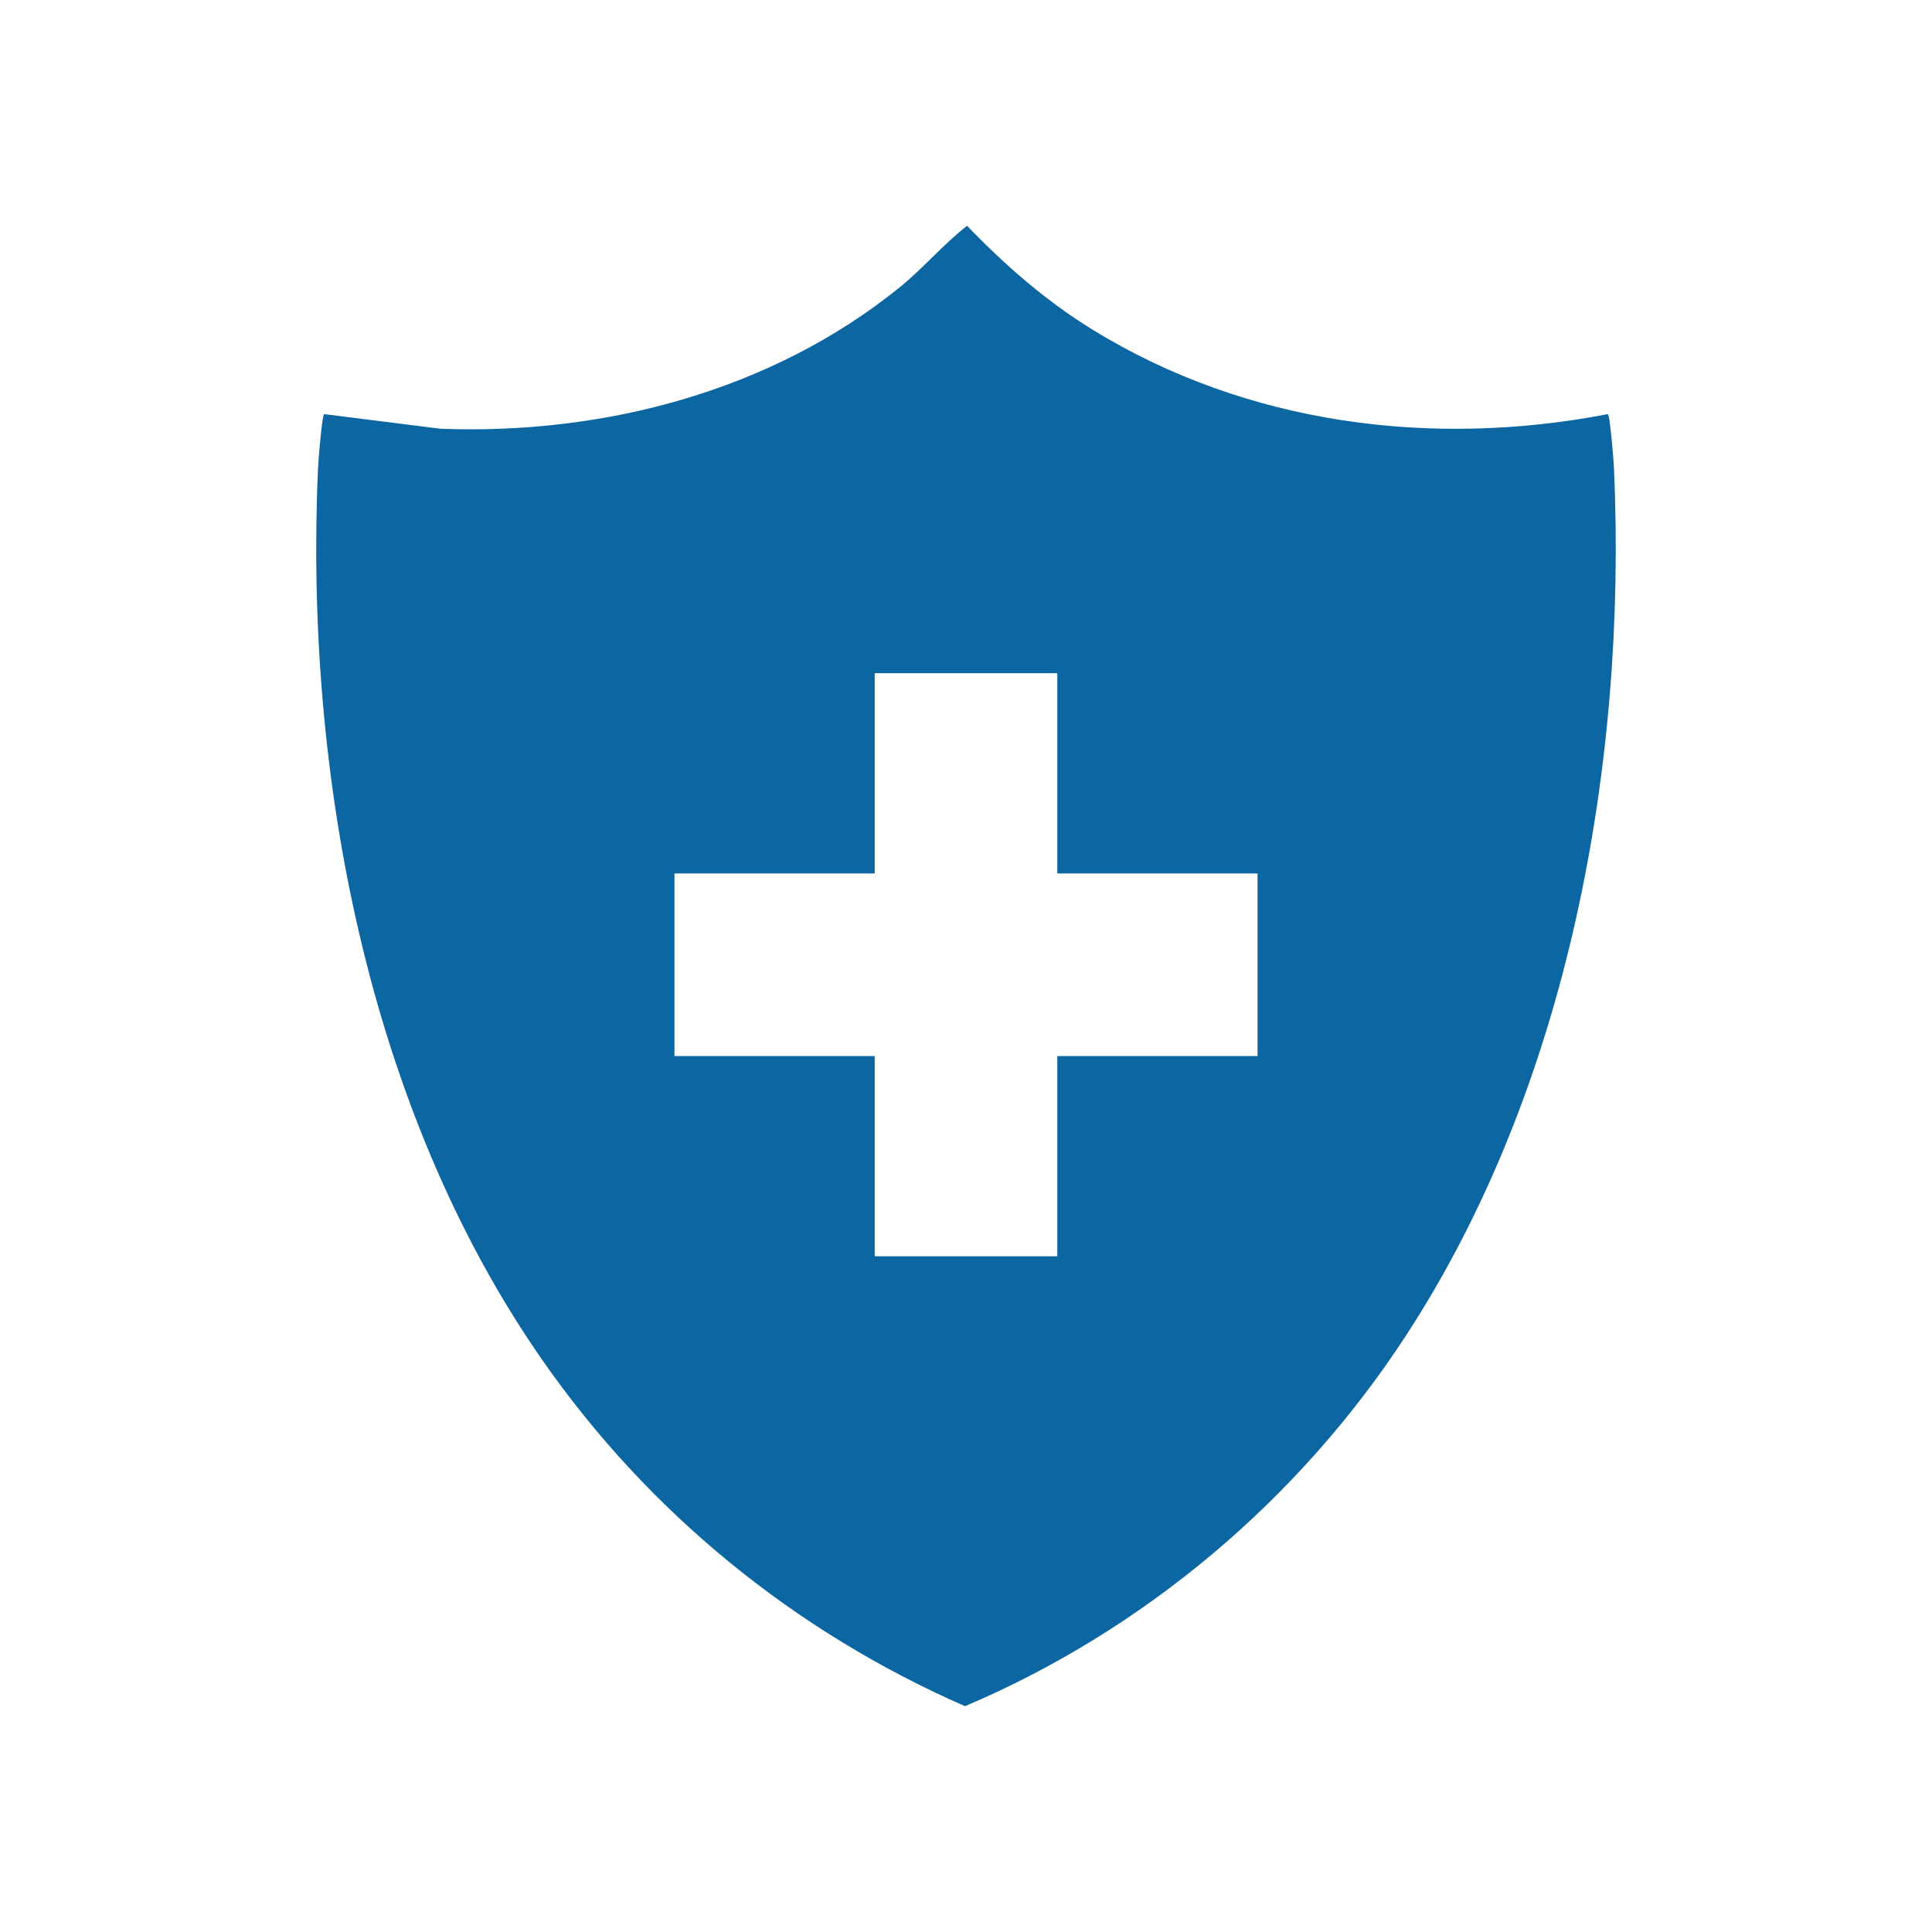
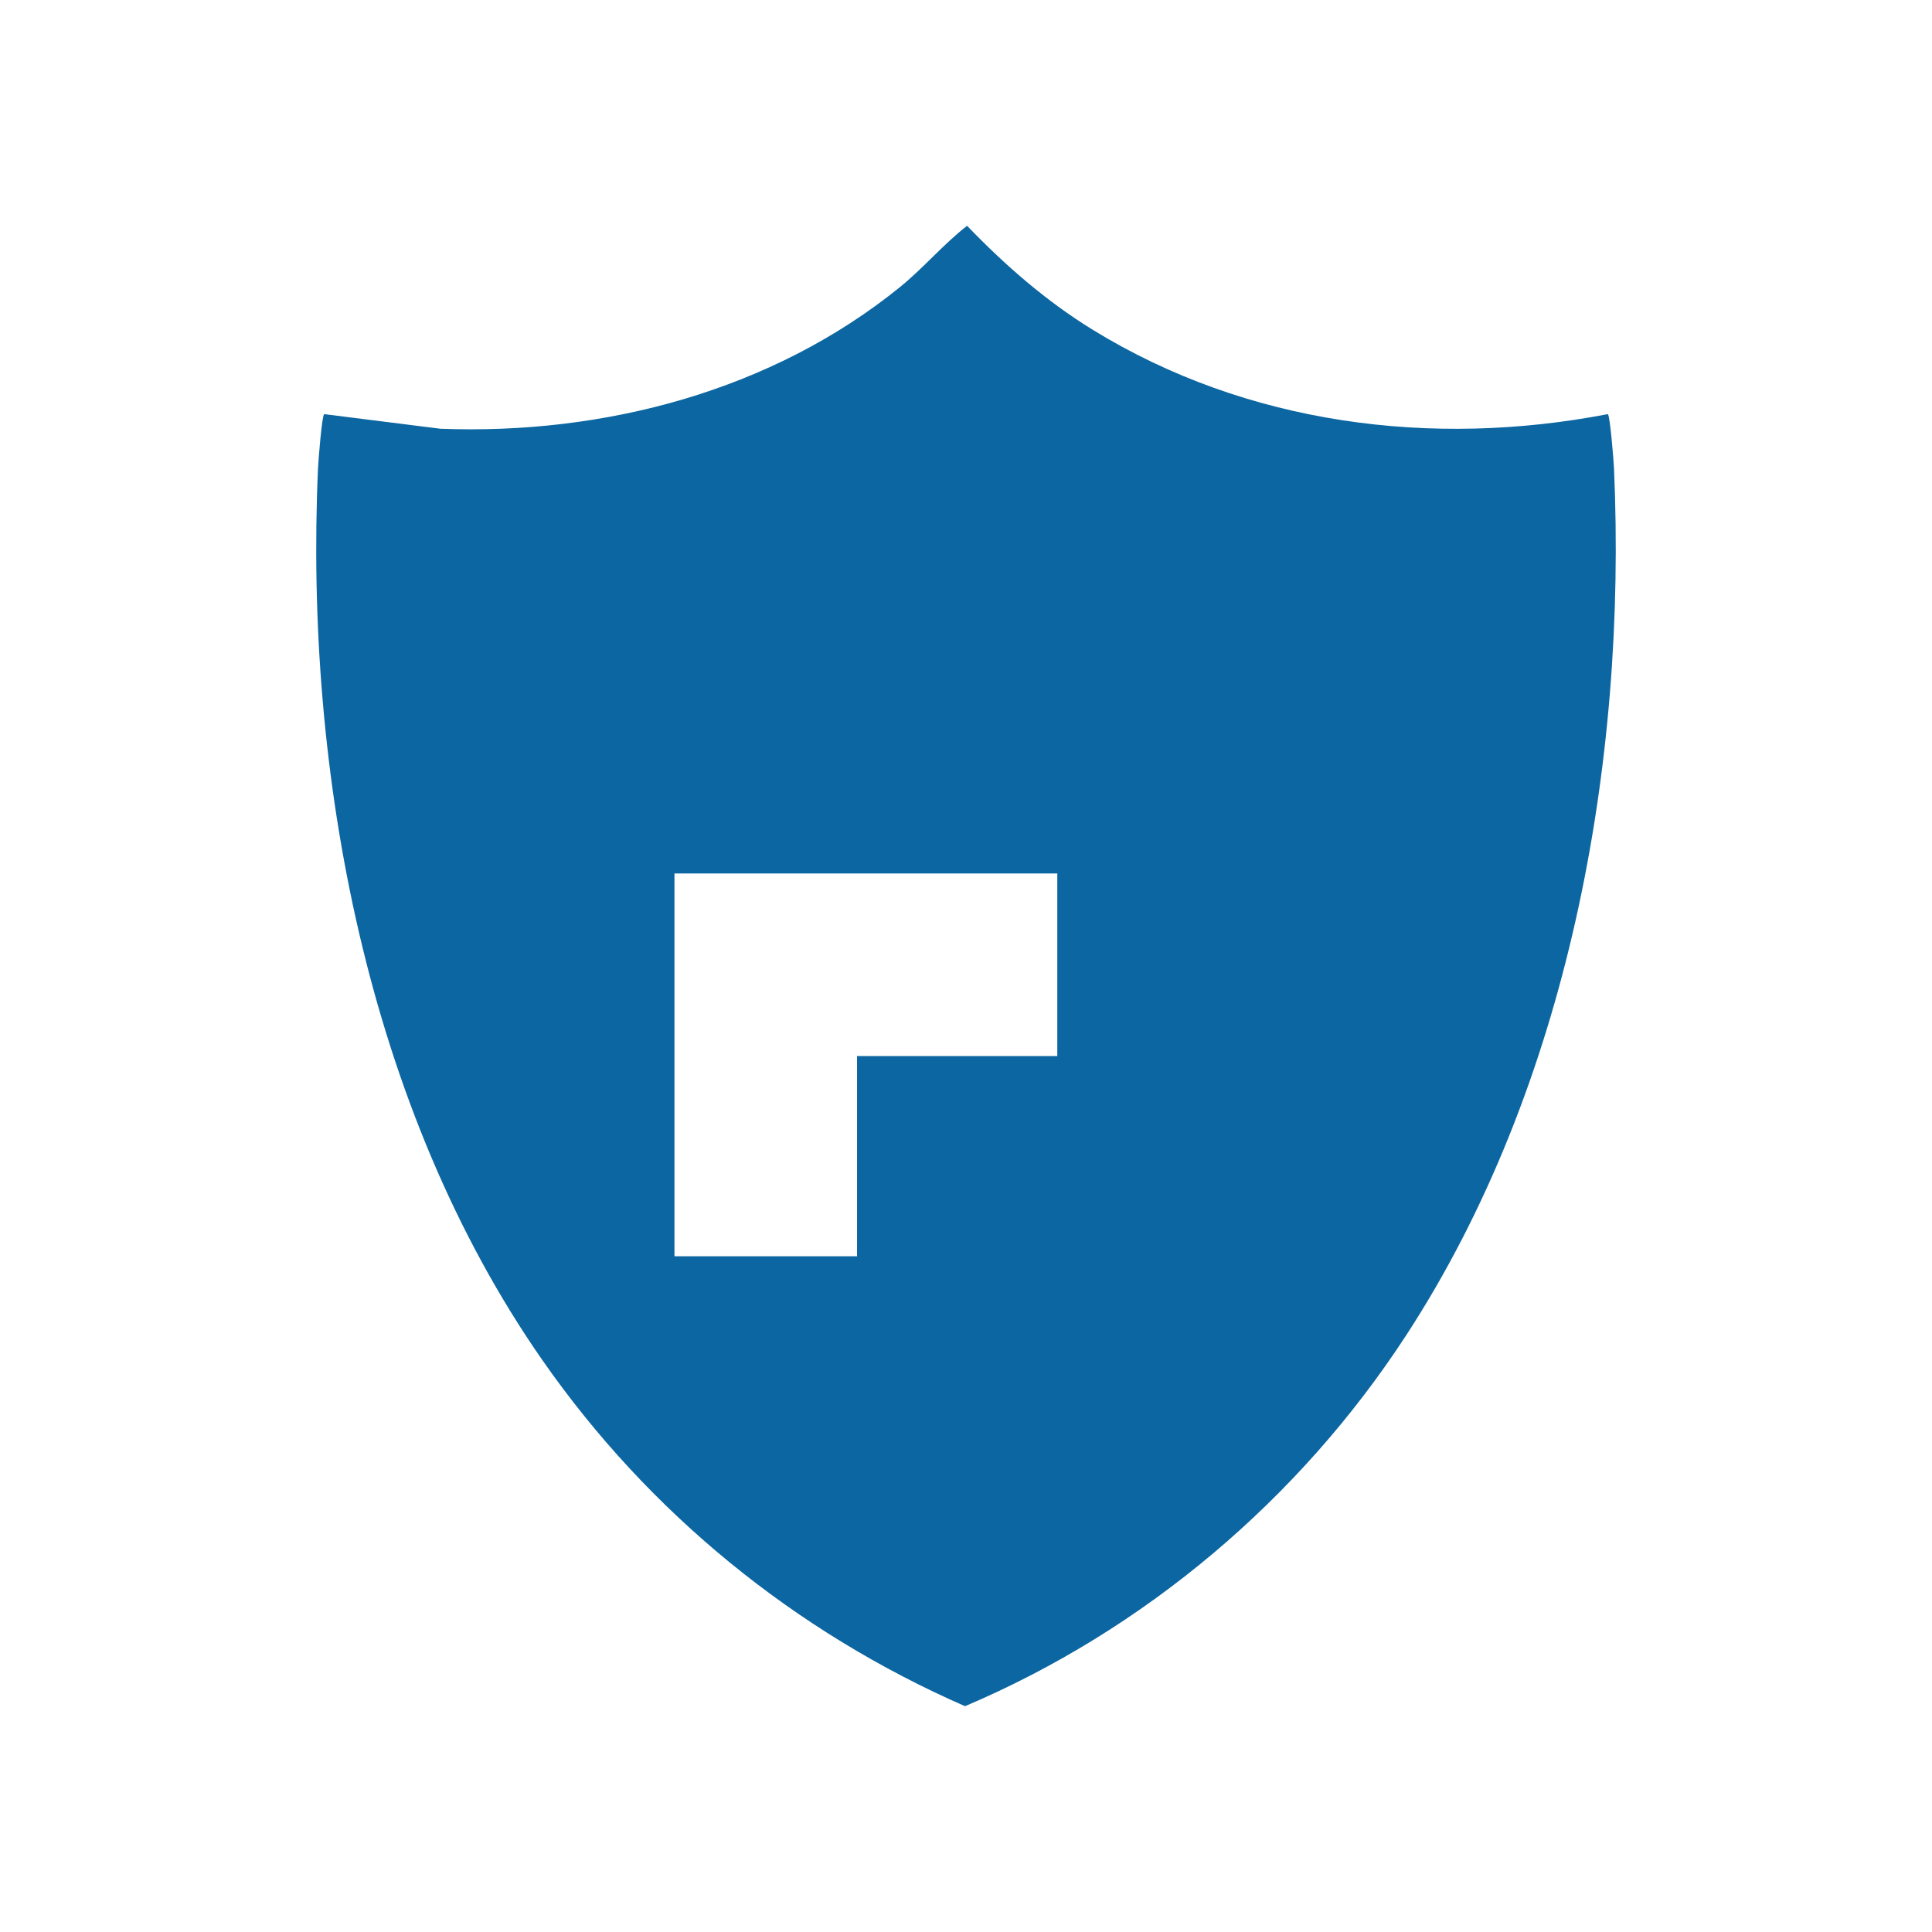
<svg xmlns="http://www.w3.org/2000/svg" id="Layer_1" version="1.1" viewBox="0 0 131.096 131.096">
  <g id="AElIIR">
-     <path d="M109.1,28.101c.152.106.395,3.165.418,3.683.888,20.035-3.082,41.923-14.113,58.84-7.226,11.083-17.724,19.972-29.924,25.15-11.562-5.061-21.462-13.129-28.671-23.472-11.92-17.102-16.147-39.885-15.232-60.519.023-.519.266-3.578.418-3.683l7.885.992c11.102.425,22.484-2.567,31.165-9.595,1.618-1.31,2.938-2.9,4.574-4.176,2.577,2.674,5.363,5.113,8.537,7.062,10.438,6.411,22.968,8.024,34.943,5.717ZM71.743,45.68h-12.389v13.588h-13.588v12.389h13.588v13.588h12.389v-13.588h13.588v-12.389h-13.588v-13.588Z" fill="#0c66a1" />
+     <path d="M109.1,28.101c.152.106.395,3.165.418,3.683.888,20.035-3.082,41.923-14.113,58.84-7.226,11.083-17.724,19.972-29.924,25.15-11.562-5.061-21.462-13.129-28.671-23.472-11.92-17.102-16.147-39.885-15.232-60.519.023-.519.266-3.578.418-3.683l7.885.992c11.102.425,22.484-2.567,31.165-9.595,1.618-1.31,2.938-2.9,4.574-4.176,2.577,2.674,5.363,5.113,8.537,7.062,10.438,6.411,22.968,8.024,34.943,5.717ZM71.743,45.68h-12.389v13.588h-13.588v12.389v13.588h12.389v-13.588h13.588v-12.389h-13.588v-13.588Z" fill="#0c66a1" />
  </g>
</svg>